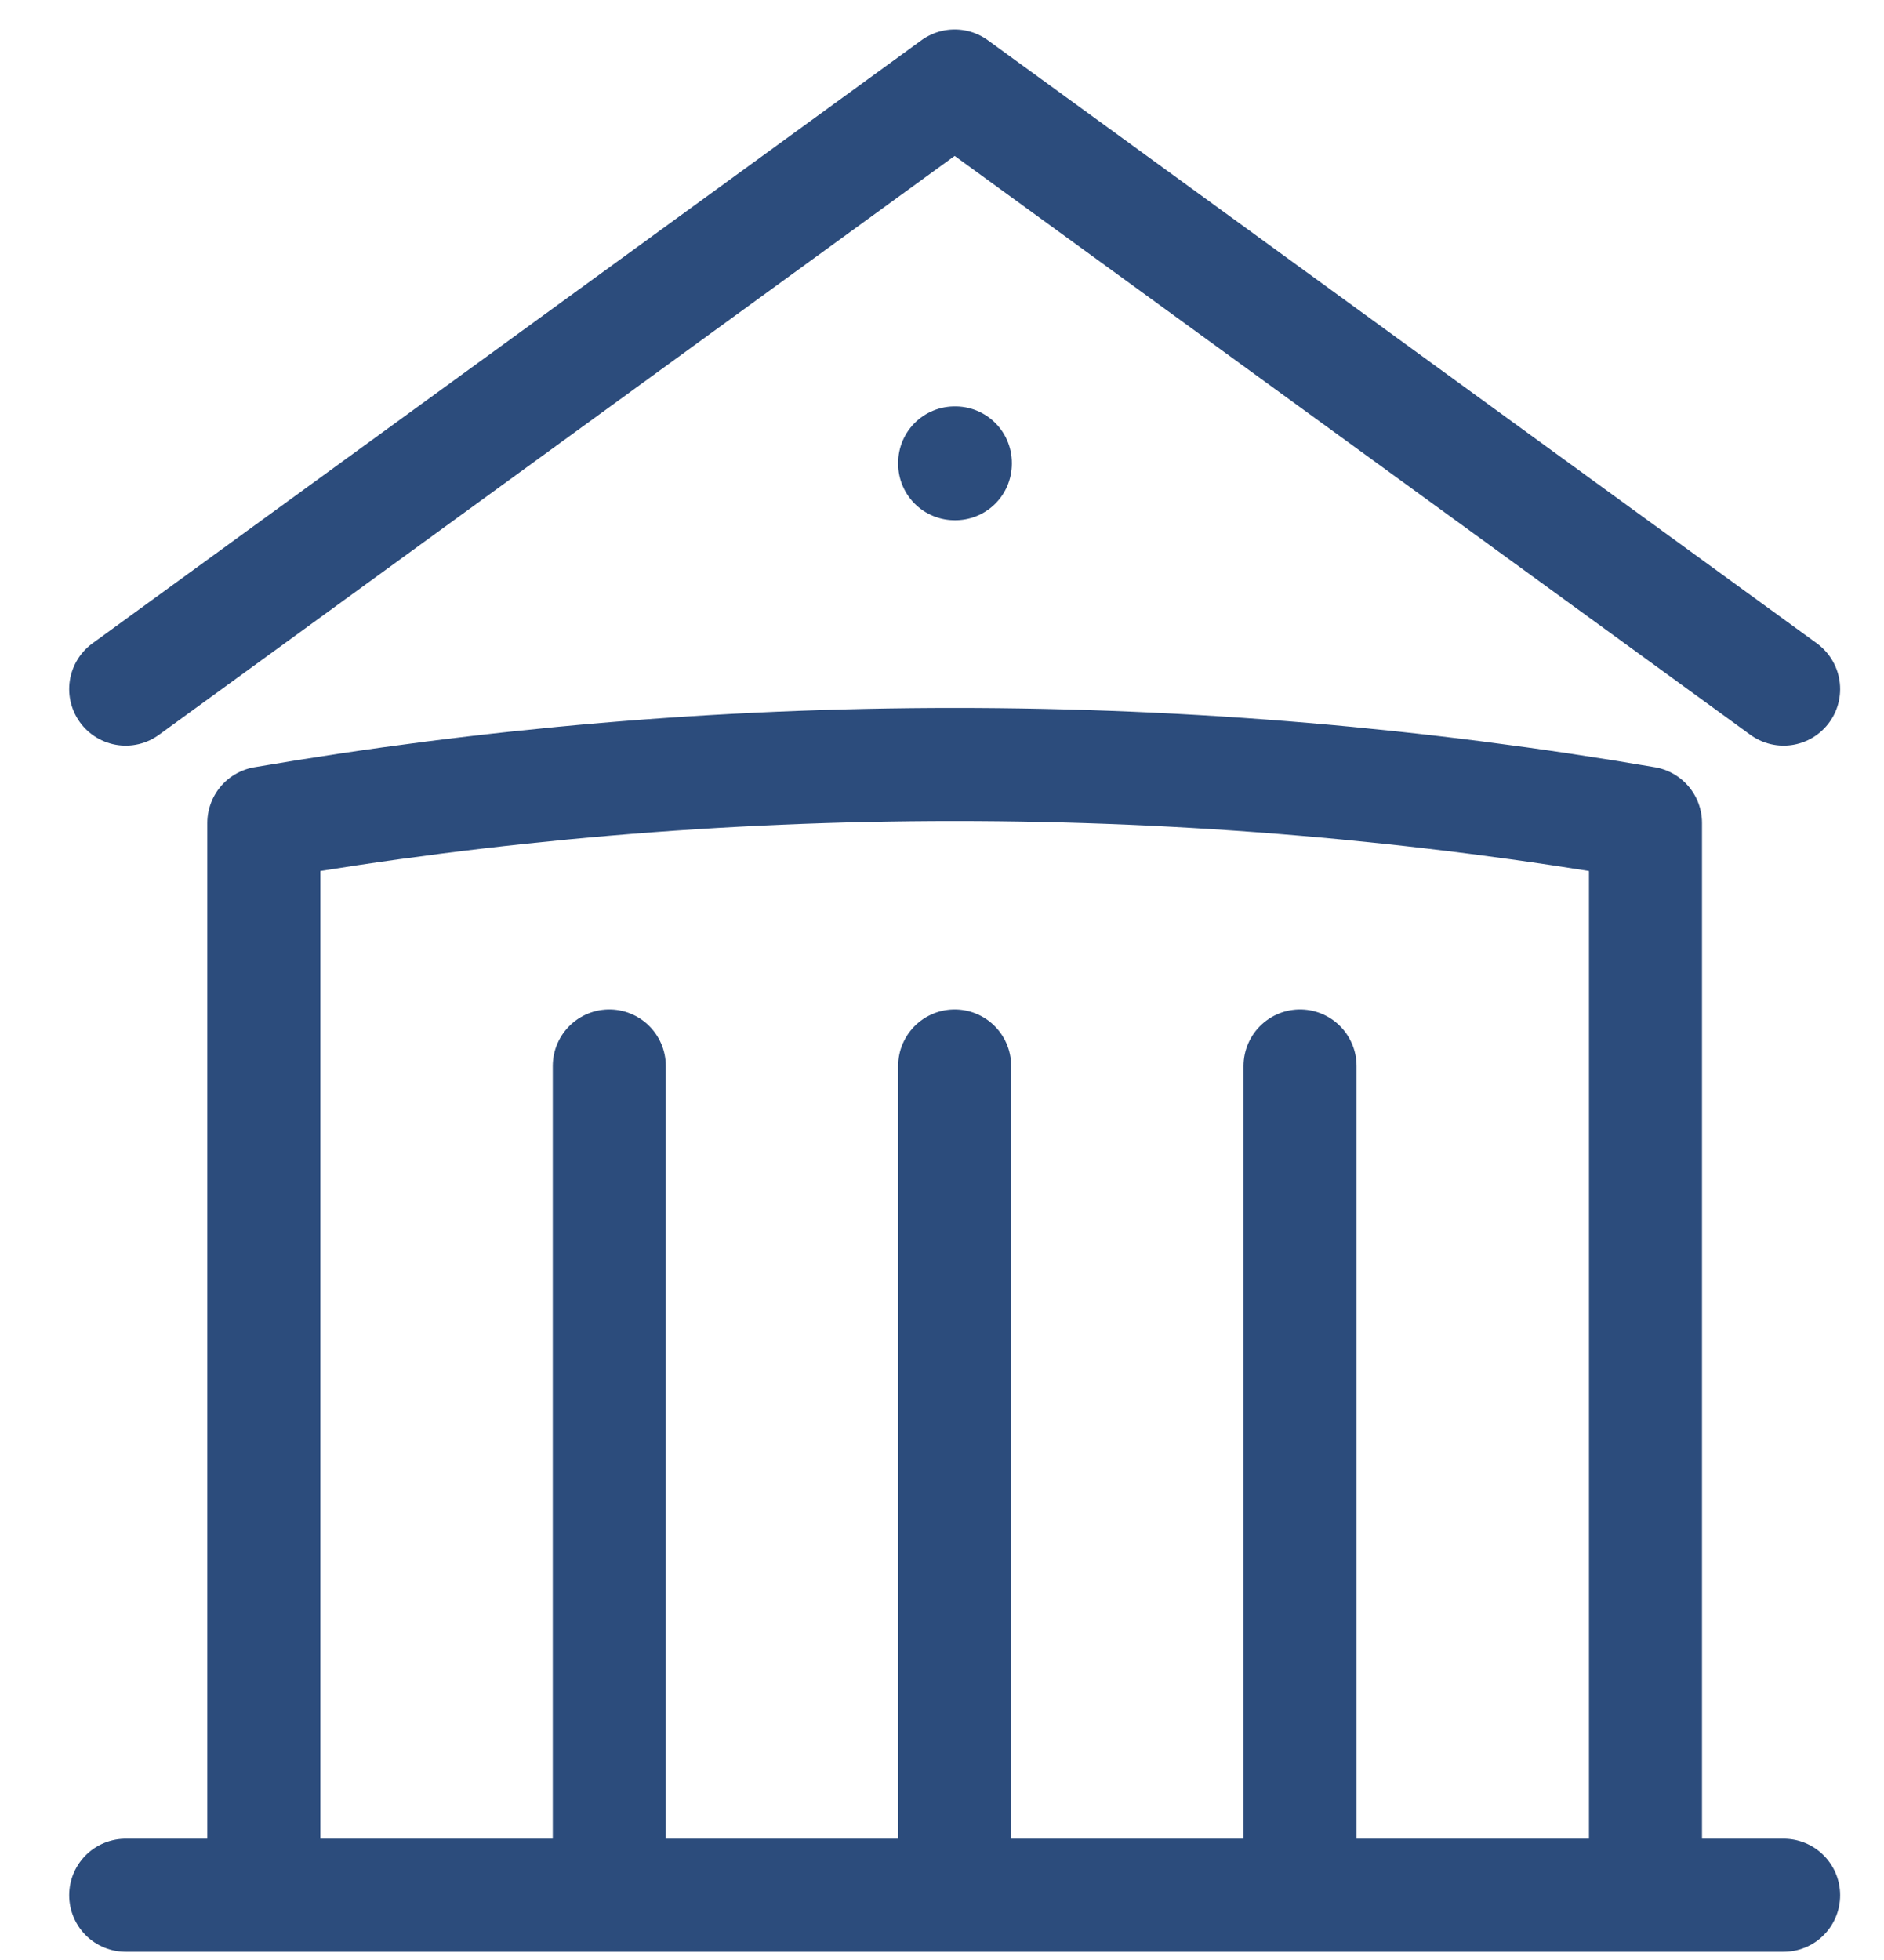
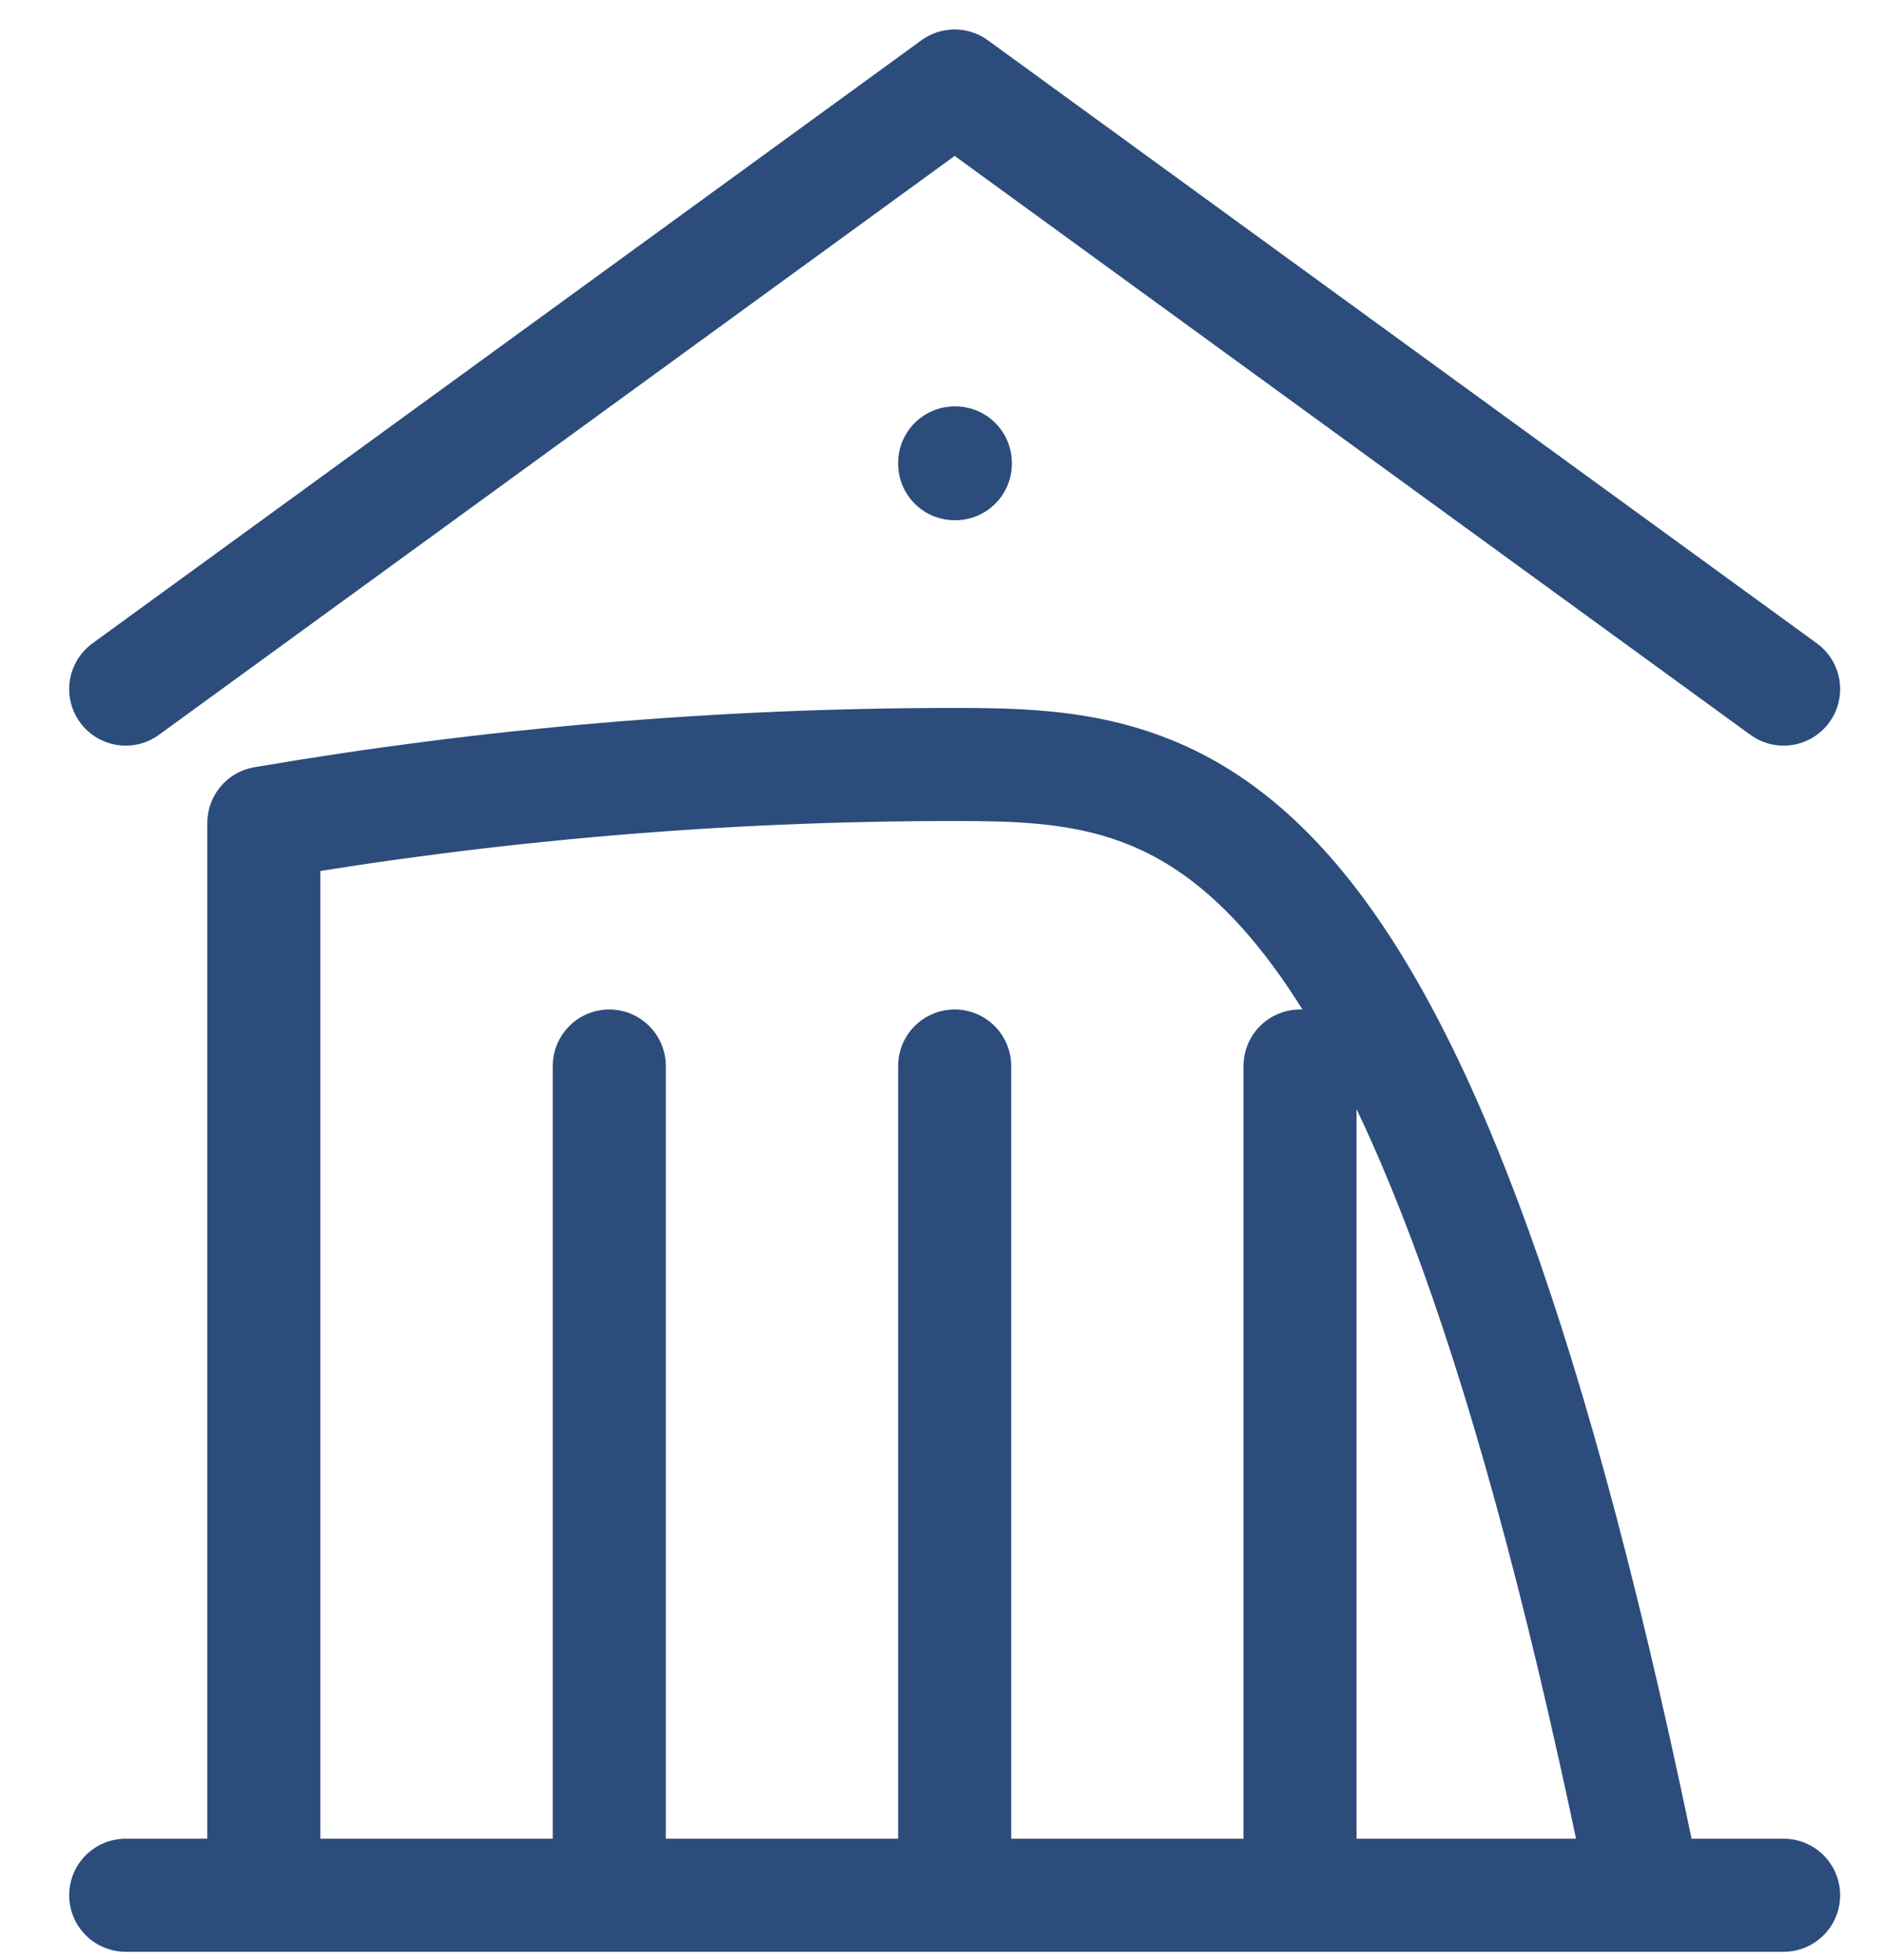
<svg xmlns="http://www.w3.org/2000/svg" width="25" height="26" viewBox="0 0 25 26" fill="none">
-   <path d="M12.668 25.141V14.141M17.251 25.141V14.141M8.085 25.141V14.141M1.668 9.141L12.668 1.141L23.668 9.141M21.835 25.141V10.917C18.848 10.406 15.786 10.141 12.668 10.141C9.55 10.141 6.488 10.406 3.501 10.917V25.141M1.668 25.141H23.668M12.668 6.141H12.677V6.151H12.668V6.141Z" stroke="#2C4C7C" stroke-width="1.5" stroke-linecap="round" stroke-linejoin="round" />
+   <path d="M12.668 25.141V14.141M17.251 25.141V14.141M8.085 25.141V14.141M1.668 9.141L12.668 1.141L23.668 9.141M21.835 25.141C18.848 10.406 15.786 10.141 12.668 10.141C9.55 10.141 6.488 10.406 3.501 10.917V25.141M1.668 25.141H23.668M12.668 6.141H12.677V6.151H12.668V6.141Z" stroke="#2C4C7C" stroke-width="1.5" stroke-linecap="round" stroke-linejoin="round" />
</svg>